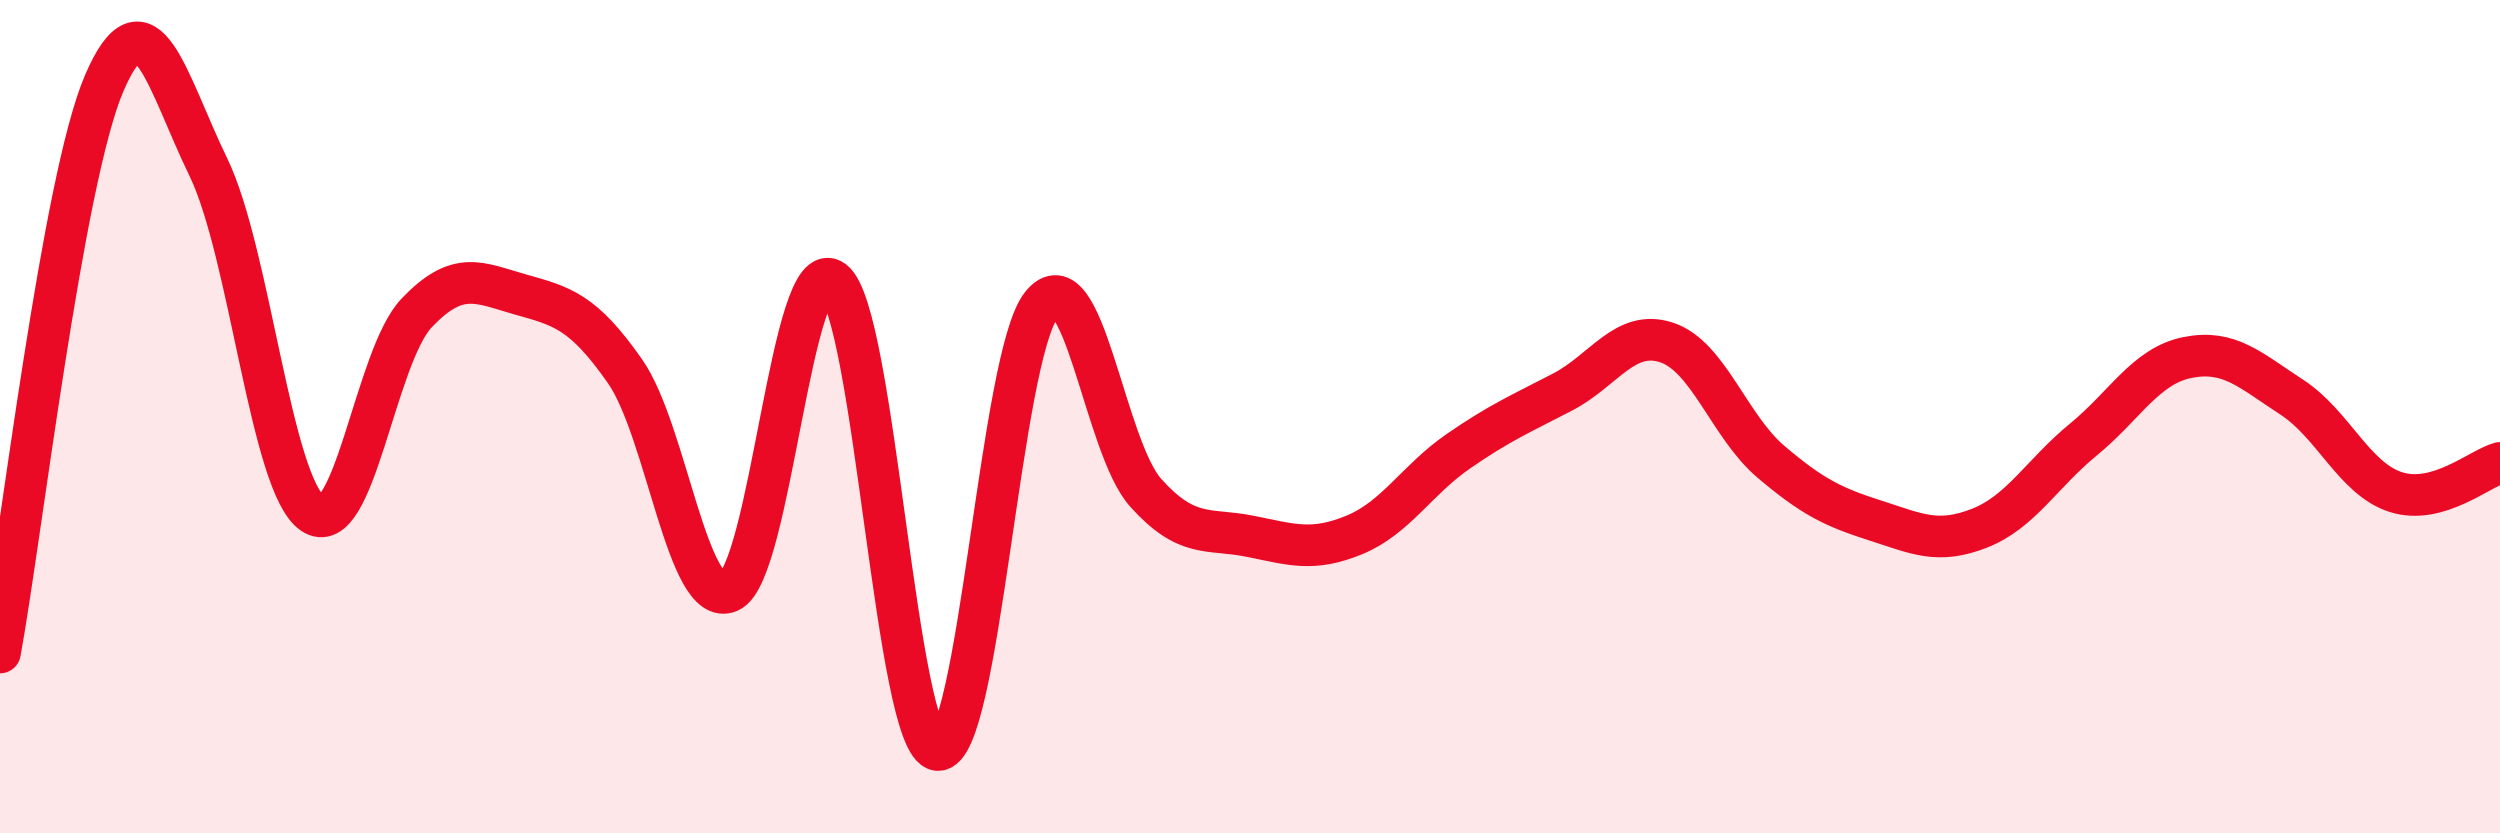
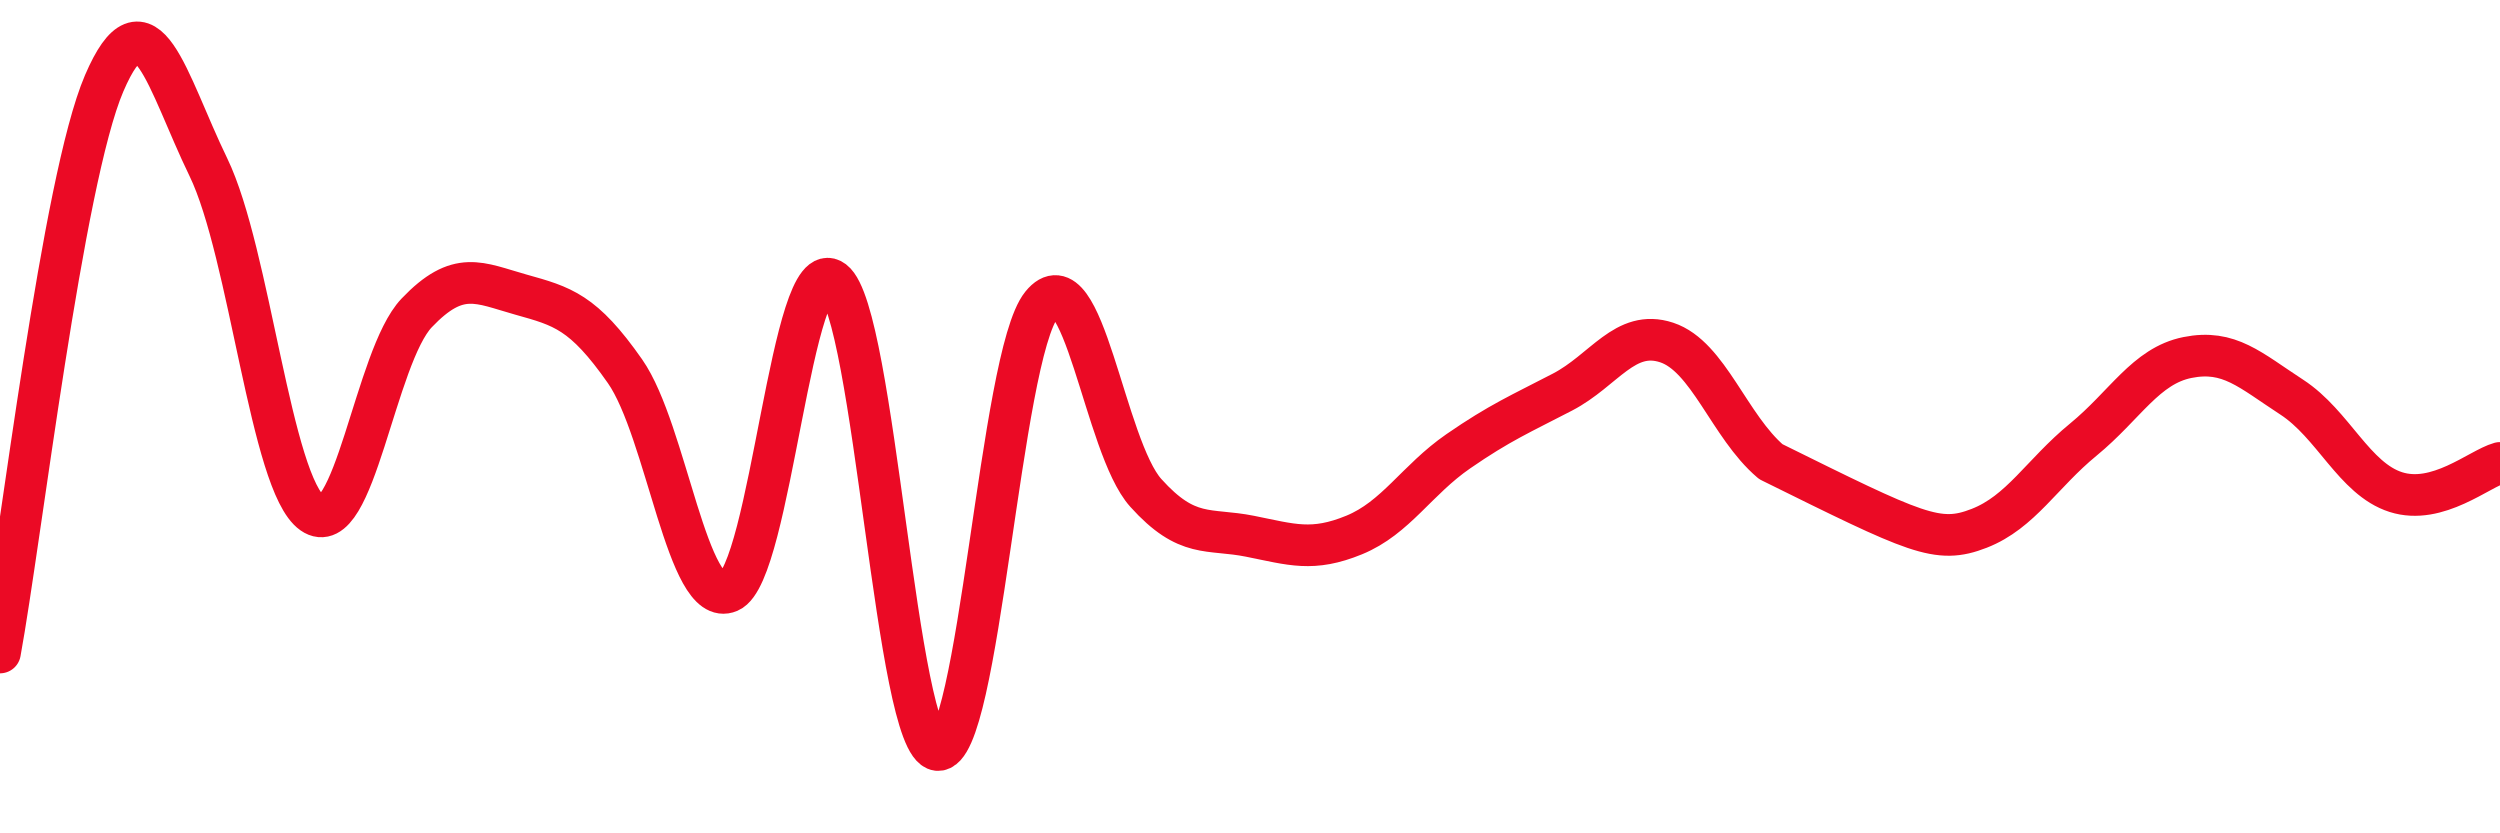
<svg xmlns="http://www.w3.org/2000/svg" width="60" height="20" viewBox="0 0 60 20">
-   <path d="M 0,15.66 C 0.5,12.93 1.5,4.33 2.5,2 C 3.5,-0.33 4,1.95 5,4.01 C 6,6.07 6.5,11.62 7.5,12.32 C 8.5,13.02 9,8.56 10,7.51 C 11,6.46 11.5,6.79 12.5,7.07 C 13.5,7.35 14,7.48 15,8.91 C 16,10.34 16.5,14.63 17.5,14.2 C 18.5,13.77 19,5.98 20,6.74 C 21,7.5 21.5,17.89 22.5,18 C 23.5,18.11 24,8.54 25,7.31 C 26,6.08 26.5,10.72 27.5,11.83 C 28.5,12.94 29,12.67 30,12.87 C 31,13.07 31.5,13.25 32.5,12.84 C 33.5,12.43 34,11.52 35,10.83 C 36,10.14 36.5,9.93 37.5,9.41 C 38.5,8.89 39,7.89 40,8.22 C 41,8.55 41.5,10.23 42.5,11.08 C 43.5,11.93 44,12.17 45,12.49 C 46,12.81 46.5,13.07 47.5,12.68 C 48.5,12.29 49,11.37 50,10.55 C 51,9.73 51.5,8.78 52.5,8.58 C 53.5,8.38 54,8.88 55,9.53 C 56,10.18 56.5,11.49 57.5,11.81 C 58.5,12.13 59.5,11.25 60,11.11L60 20L0 20Z" fill="#EB0A25" opacity="0.1" stroke-linecap="round" stroke-linejoin="round" />
-   <path d="M 0,15.66 C 0.5,12.93 1.5,4.33 2.5,2 C 3.5,-0.33 4,1.95 5,4.01 C 6,6.07 6.5,11.62 7.5,12.32 C 8.5,13.02 9,8.56 10,7.51 C 11,6.46 11.5,6.79 12.5,7.07 C 13.5,7.35 14,7.48 15,8.91 C 16,10.34 16.5,14.63 17.5,14.2 C 18.5,13.77 19,5.98 20,6.74 C 21,7.5 21.5,17.89 22.5,18 C 23.5,18.11 24,8.54 25,7.31 C 26,6.08 26.5,10.72 27.5,11.83 C 28.5,12.94 29,12.67 30,12.87 C 31,13.07 31.5,13.25 32.5,12.84 C 33.5,12.43 34,11.52 35,10.83 C 36,10.14 36.5,9.93 37.5,9.41 C 38.5,8.89 39,7.89 40,8.22 C 41,8.55 41.5,10.23 42.5,11.08 C 43.5,11.93 44,12.17 45,12.49 C 46,12.81 46.5,13.07 47.5,12.68 C 48.5,12.29 49,11.37 50,10.55 C 51,9.73 51.5,8.78 52.5,8.58 C 53.5,8.38 54,8.88 55,9.53 C 56,10.18 56.5,11.49 57.5,11.81 C 58.5,12.13 59.5,11.25 60,11.11" stroke="#EB0A25" stroke-width="1" fill="none" stroke-linecap="round" stroke-linejoin="round" />
+   <path d="M 0,15.66 C 0.5,12.93 1.5,4.33 2.5,2 C 3.5,-0.33 4,1.95 5,4.01 C 6,6.07 6.5,11.62 7.5,12.32 C 8.5,13.02 9,8.56 10,7.51 C 11,6.46 11.5,6.79 12.5,7.07 C 13.5,7.35 14,7.48 15,8.91 C 16,10.34 16.5,14.63 17.5,14.2 C 18.5,13.77 19,5.98 20,6.74 C 21,7.5 21.5,17.89 22.5,18 C 23.5,18.11 24,8.54 25,7.31 C 26,6.08 26.5,10.72 27.5,11.83 C 28.5,12.94 29,12.67 30,12.87 C 31,13.07 31.5,13.25 32.5,12.84 C 33.5,12.43 34,11.52 35,10.83 C 36,10.14 36.5,9.93 37.5,9.41 C 38.5,8.89 39,7.89 40,8.22 C 41,8.55 41.5,10.23 42.5,11.08 C 46,12.81 46.5,13.07 47.5,12.68 C 48.5,12.29 49,11.37 50,10.55 C 51,9.73 51.5,8.78 52.5,8.58 C 53.5,8.38 54,8.88 55,9.53 C 56,10.18 56.5,11.49 57.5,11.81 C 58.5,12.13 59.5,11.25 60,11.11" stroke="#EB0A25" stroke-width="1" fill="none" stroke-linecap="round" stroke-linejoin="round" />
</svg>